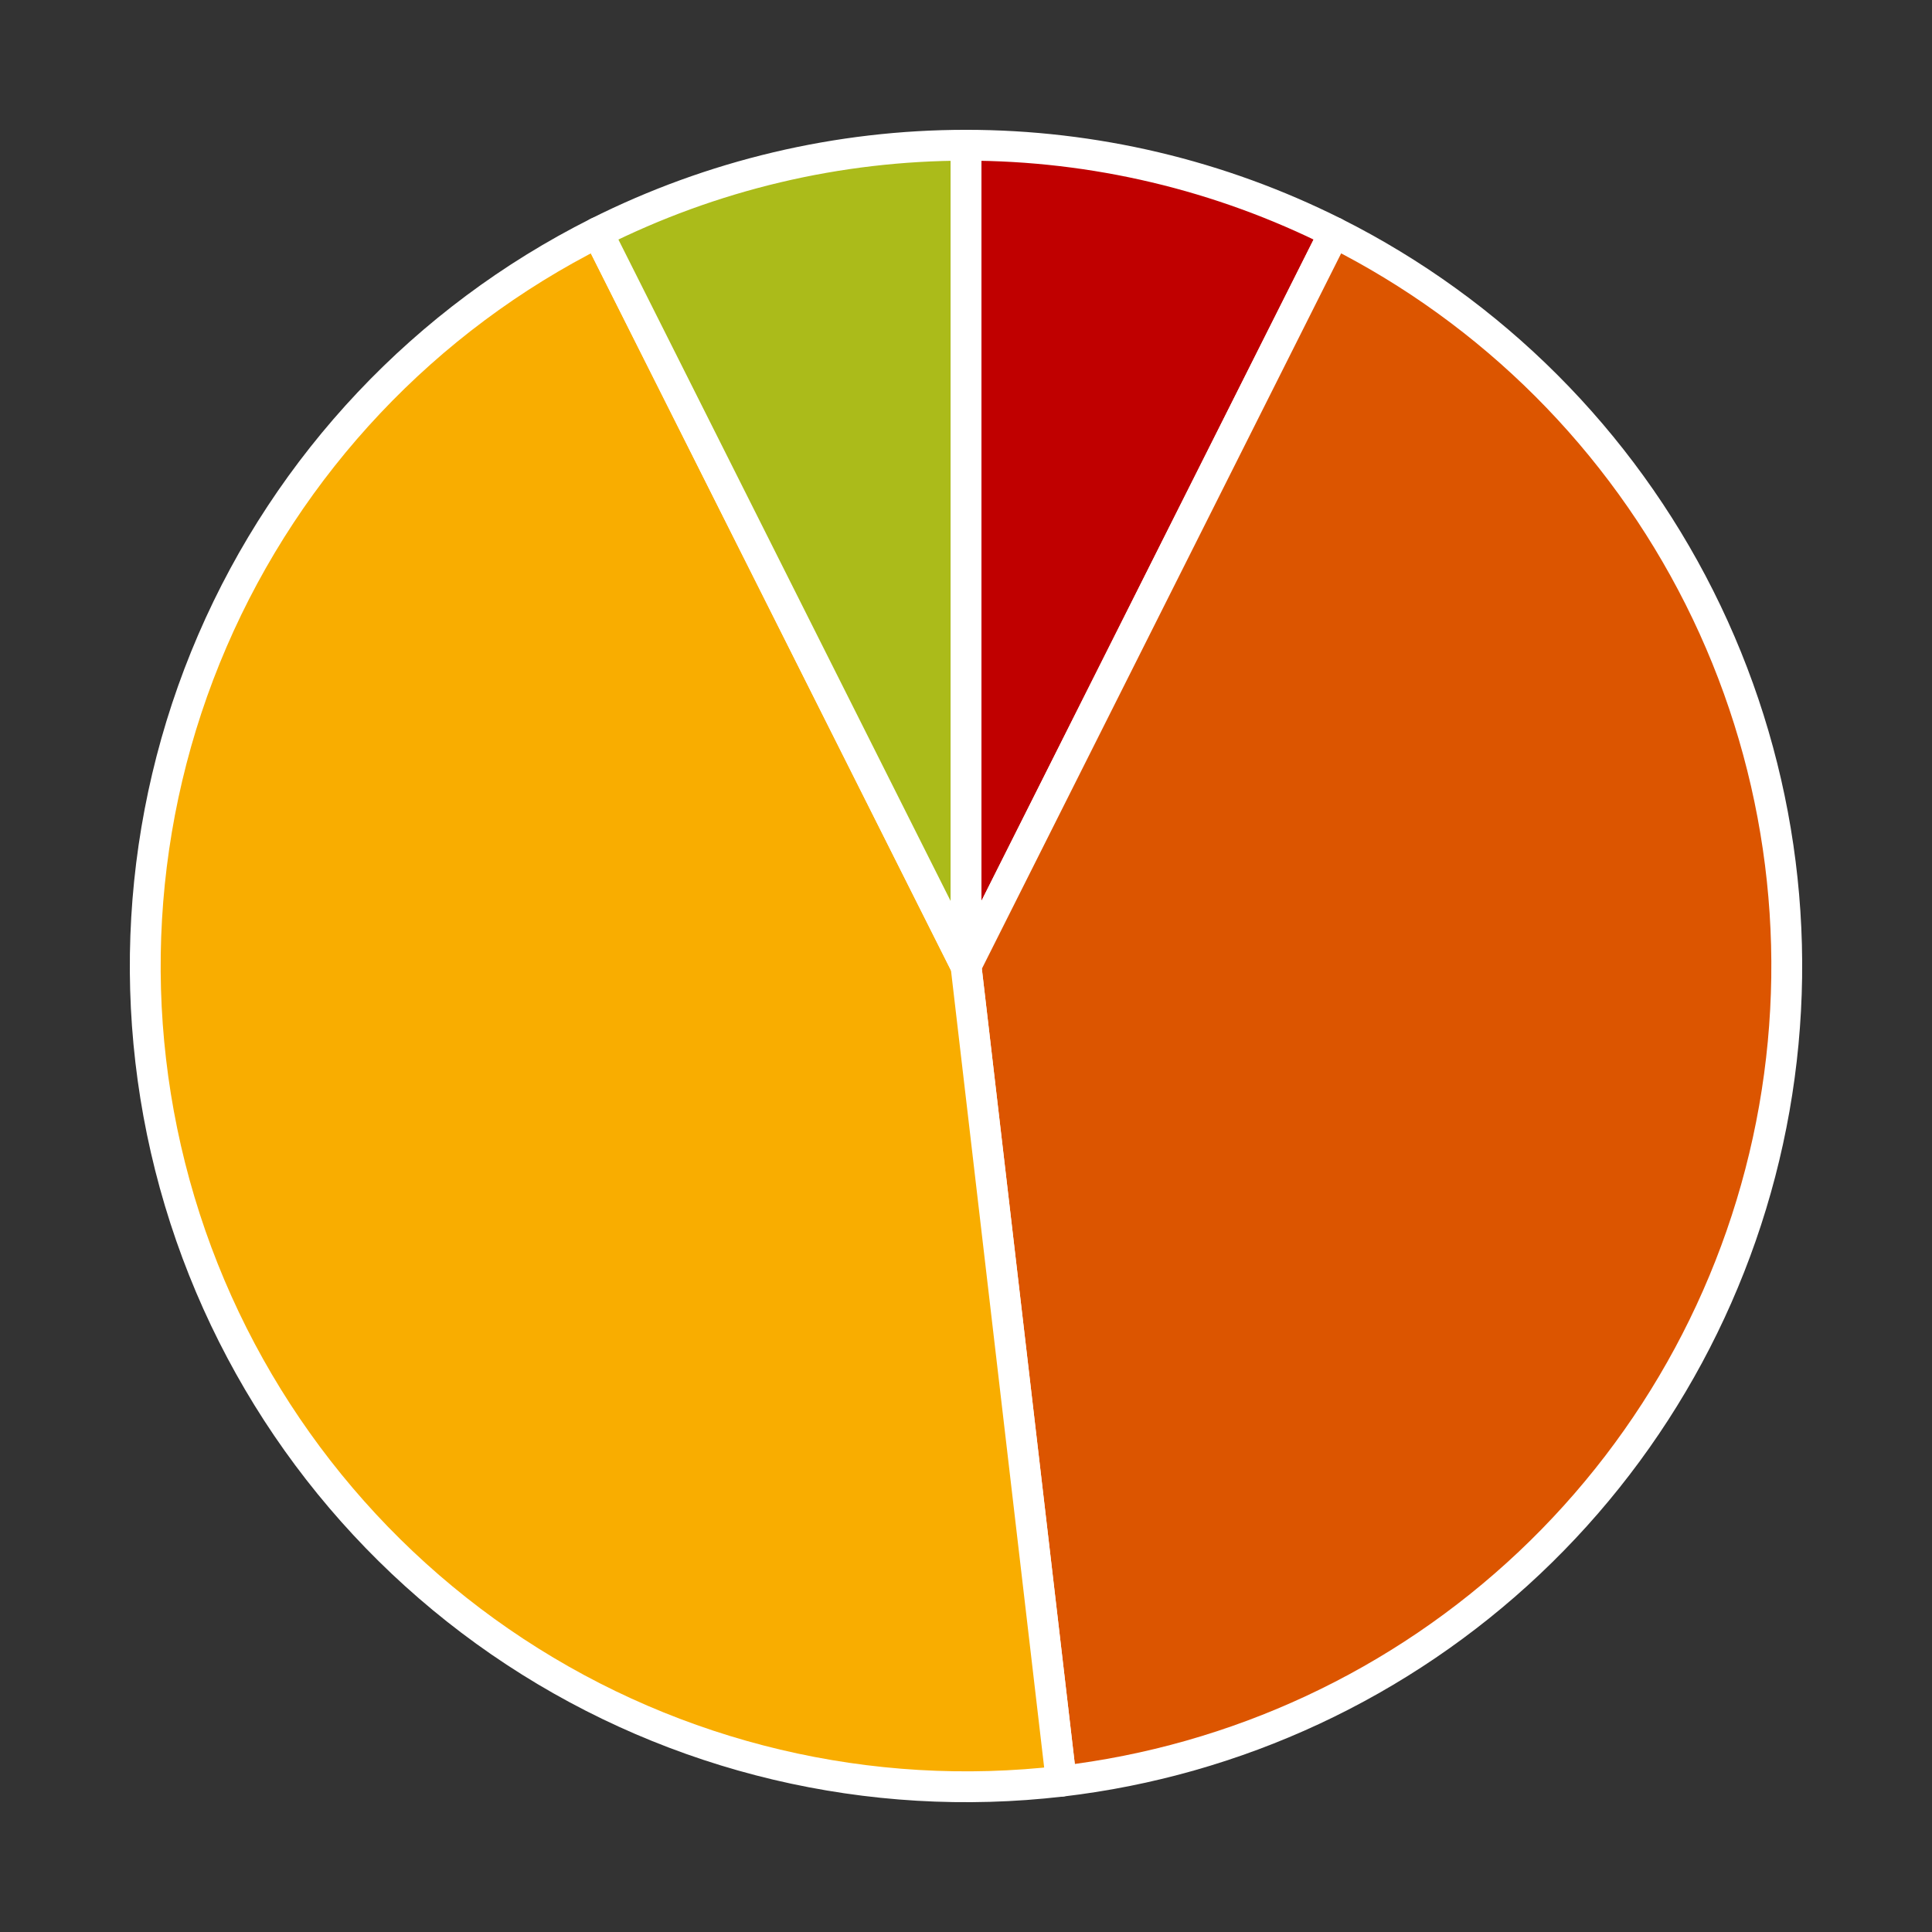
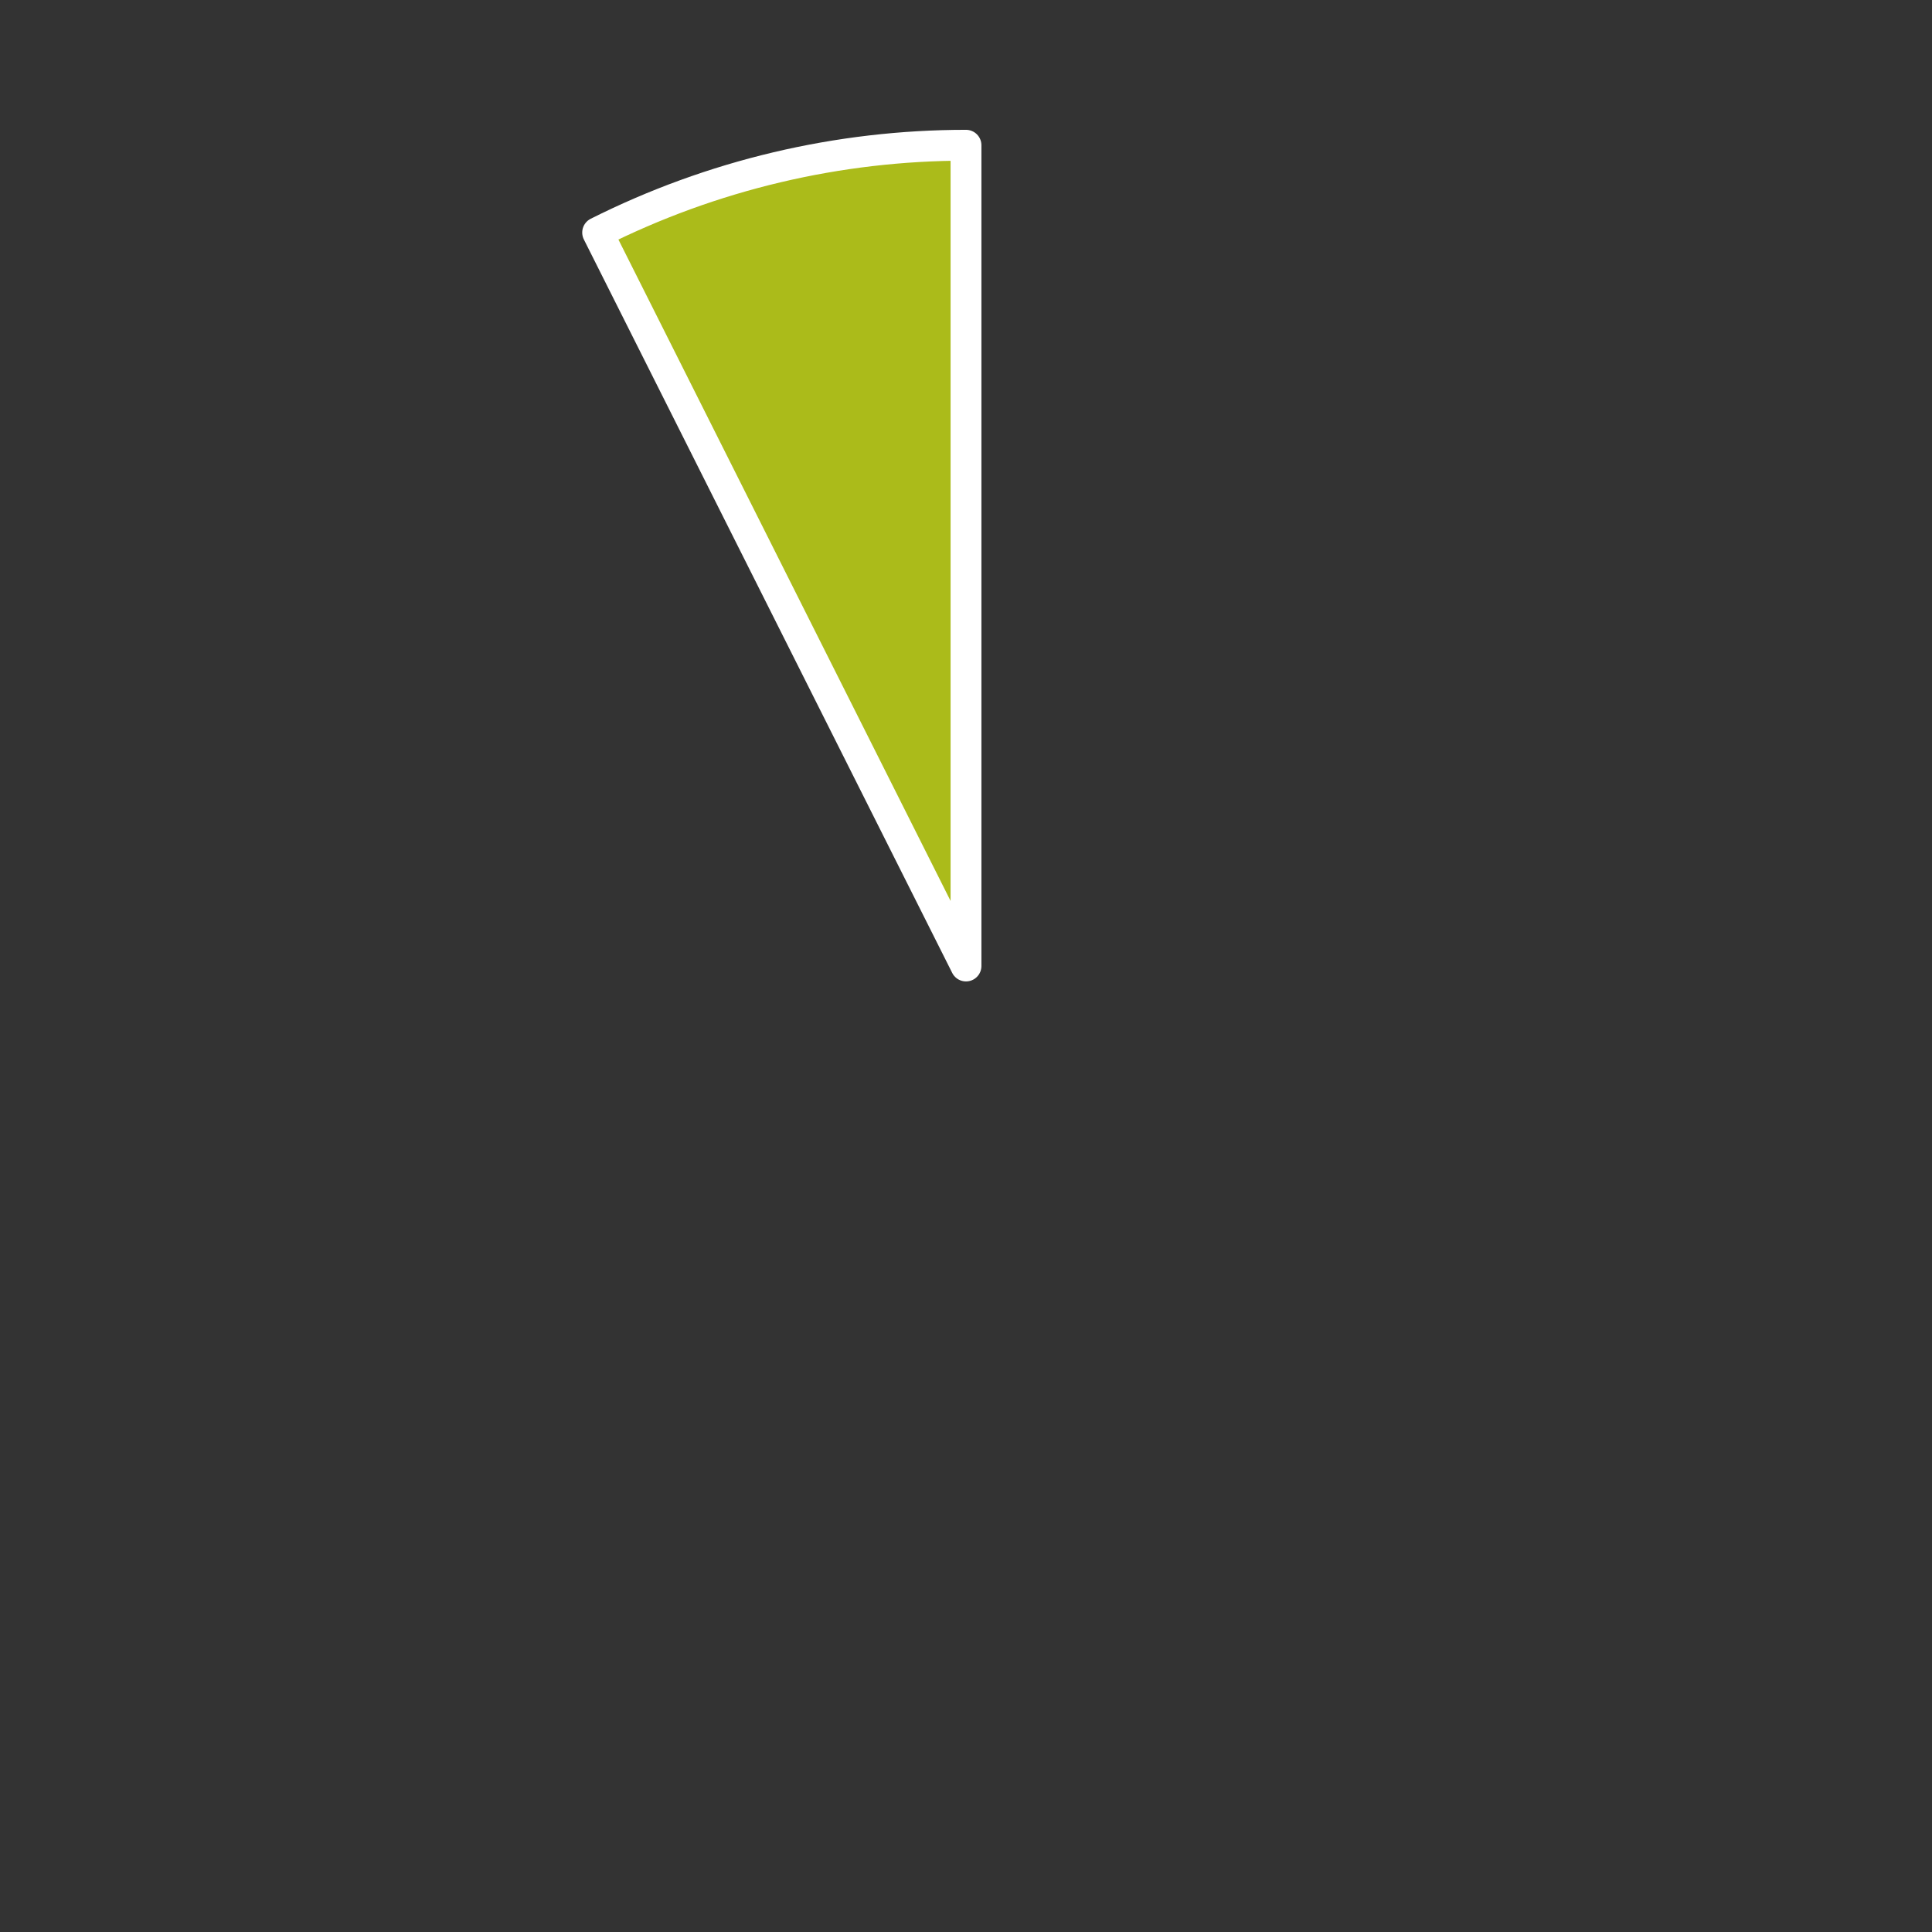
<svg xmlns="http://www.w3.org/2000/svg" height="125.28pt" version="1.1" viewBox="0 0 125.28 125.28" width="125.28pt">
  <rect x="0" y="0" width="125.28" height="125.28" fill="#333333" stroke="none" />
  <defs>
    <style type="text/css">
*{stroke-linecap:butt;stroke-linejoin:round;}
  </style>
  </defs>
  <g id="figure_1">
    <g id="patch_1">
-       <path d="M 0 125.28  L 125.28 125.28  L 125.28 0  L 0 0  z " style="fill:none;" />
-     </g>
+       </g>
    <g id="axes_1">
      <g id="patch_2">
-         <path d="M 86.526 15.079  C 82.833 13.224 78.936 11.805 74.914 10.852  C 70.892 9.899 66.773 9.418 62.64 9.418  L 62.64 62.64  L 86.526 15.079  z " style="fill:#c00000;stroke:#ffffff;stroke-linejoin:miter;stroke-width:2;" />
-       </g>
+         </g>
      <g id="patch_3">
-         <path d="M 68.819 115.503  C 80.191 114.173 90.836 109.21 99.163 101.353  C 107.491 93.496 113.066 83.157 115.054 71.882  C 117.042 60.607 115.34 48.985 110.201 38.754  C 105.063 28.522 96.758 20.217 86.526 15.079  L 62.64 62.64  L 68.819 115.503  z " style="fill:#dc5500;stroke:#ffffff;stroke-linejoin:miter;stroke-width:2;" />
-       </g>
+         </g>
      <g id="patch_4">
-         <path d="M 38.754 15.079  C 27.575 20.693 18.725 30.073 13.77 41.56  C 8.815 53.046 8.066 65.92 11.653 77.904  C 15.241 89.889 22.942 100.232 33.394 107.107  C 43.846 113.981 56.394 116.955 68.819 115.503  L 62.64 62.64  L 38.754 15.079  z " style="fill:#f9ad00;stroke:#ffffff;stroke-linejoin:miter;stroke-width:2;" />
-       </g>
+         </g>
      <g id="patch_5">
        <path d="M 62.64 9.418  C 58.507 9.418 54.388 9.899 50.366 10.852  C 46.344 11.805 42.447 13.224 38.754 15.079  L 62.64 62.64  L 62.64 9.418  z " style="fill:#abbb1a;stroke:#ffffff;stroke-linejoin:miter;stroke-width:2;" />
      </g>
      <g id="matplotlib.axis_1" />
      <g id="matplotlib.axis_2" />
    </g>
  </g>
</svg>